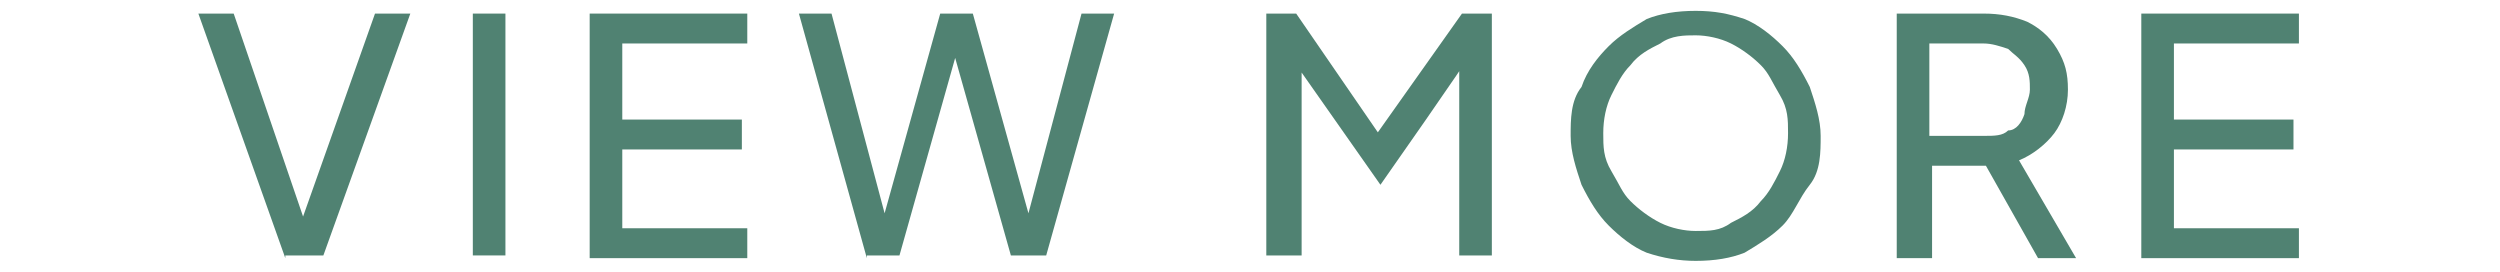
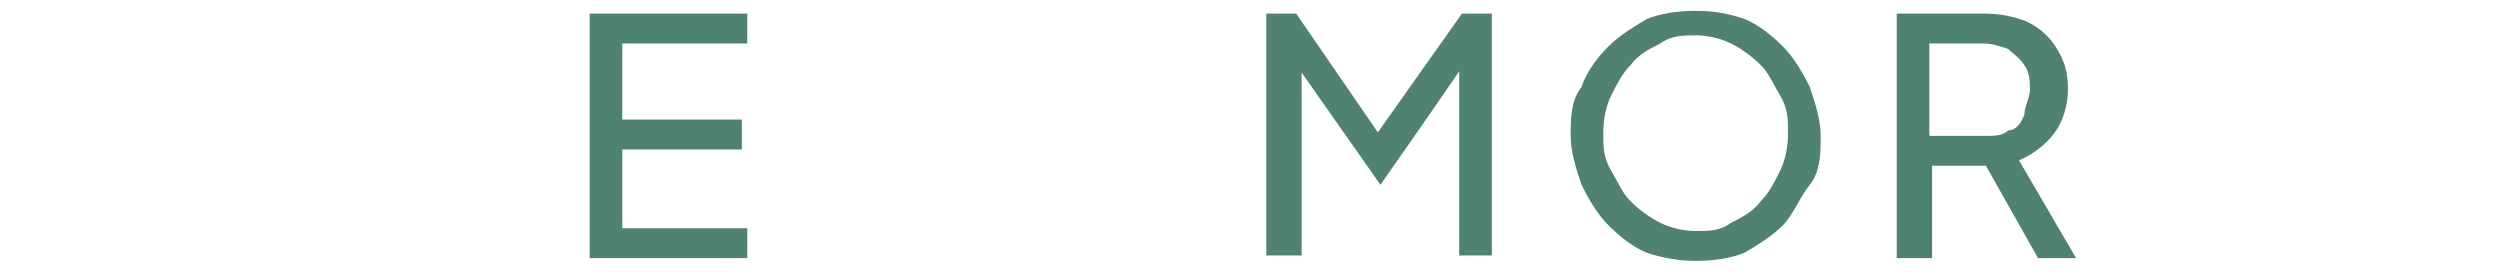
<svg xmlns="http://www.w3.org/2000/svg" id="_文字" version="1.1" viewBox="0 0 92 10">
  <defs>
    <style>
      .st0 {
        fill: #508272;
        stroke: #508272;
        stroke-miterlimit: 10;
        stroke-width: 0px;
      }
    </style>
  </defs>
-   <path class="st0" d="M10.5,9.5L7.3.5h1.3l2.7,7.9h-.3L13.8.5h1.3l-3.2,8.9h-1.4Z" />
-   <path class="st0" d="M17.4,9.5V.5h1.2v8.9h-1.2Z" />
  <path class="st0" d="M21.7,9.5V.5h5.8v1.1h-4.6v2.8h4.4v1.1h-4.4v2.9h4.6v1.1h-5.8Z" />
-   <path class="st0" d="M31.9,9.5L29.4.5h1.2l2.1,7.9h-.3l2.2-7.9h1.2l2.2,7.9h-.3l2.1-7.9h1.2l-2.5,8.9h-1.3l-2.2-7.8h.3l-2.2,7.8h-1.3.1Z" />
  <path class="st0" d="M46.6,9.5V.5h1.1l3.3,4.8h-.6l3.4-4.8h1.1v8.9h-1.2V2h.4c0,.1-3.3,4.8-3.3,4.8h0l-3.3-4.7h.4c0-.1,0,7.3,0,7.3h-1.3Z" />
  <path class="st0" d="M62.4,9.6c-.6,0-1.2-.1-1.8-.3-.5-.2-1-.6-1.4-1-.4-.4-.7-.9-1-1.5-.2-.6-.4-1.2-.4-1.8s0-1.3.4-1.8c.2-.6.6-1.1,1-1.5s.9-.7,1.4-1c.5-.2,1.1-.3,1.8-.3s1.2.1,1.8.3c.5.2,1,.6,1.4,1,.4.4.7.9,1,1.5.2.6.4,1.2.4,1.8s0,1.3-.4,1.8-.6,1.1-1,1.5c-.4.4-.9.7-1.4,1-.5.2-1.1.3-1.8.3ZM62.4,8.5c.5,0,.9,0,1.3-.3.4-.2.8-.4,1.1-.8.3-.3.5-.7.7-1.1s.3-.9.3-1.4,0-.9-.3-1.4-.4-.8-.7-1.1c-.3-.3-.7-.6-1.1-.8-.4-.2-.9-.3-1.3-.3s-.9,0-1.3.3c-.4.2-.8.4-1.1.8-.3.3-.5.7-.7,1.1s-.3.9-.3,1.4,0,.9.3,1.4.4.8.7,1.1c.3.3.7.6,1.1.8.4.2.9.3,1.3.3Z" />
  <path class="st0" d="M69.8,9.5V.5h3.2c.6,0,1.1.1,1.6.3.4.2.8.5,1.1,1s.4.9.4,1.5-.2,1.2-.5,1.6c-.3.4-.8.8-1.3,1l2.1,3.6h-1.4l-2.2-3.9.8.5h-2.5v3.4h-1.3ZM71,5h2c.4,0,.7,0,.9-.2.3,0,.5-.3.6-.6,0-.3.2-.6.2-.9s0-.6-.2-.9-.4-.4-.6-.6c-.3-.1-.6-.2-.9-.2h-2v3.4Z" />
-   <path class="st0" d="M78.8,9.5V.5h5.8v1.1h-4.6v2.8h4.4v1.1h-4.4v2.9h4.6v1.1h-5.8Z" />
</svg>